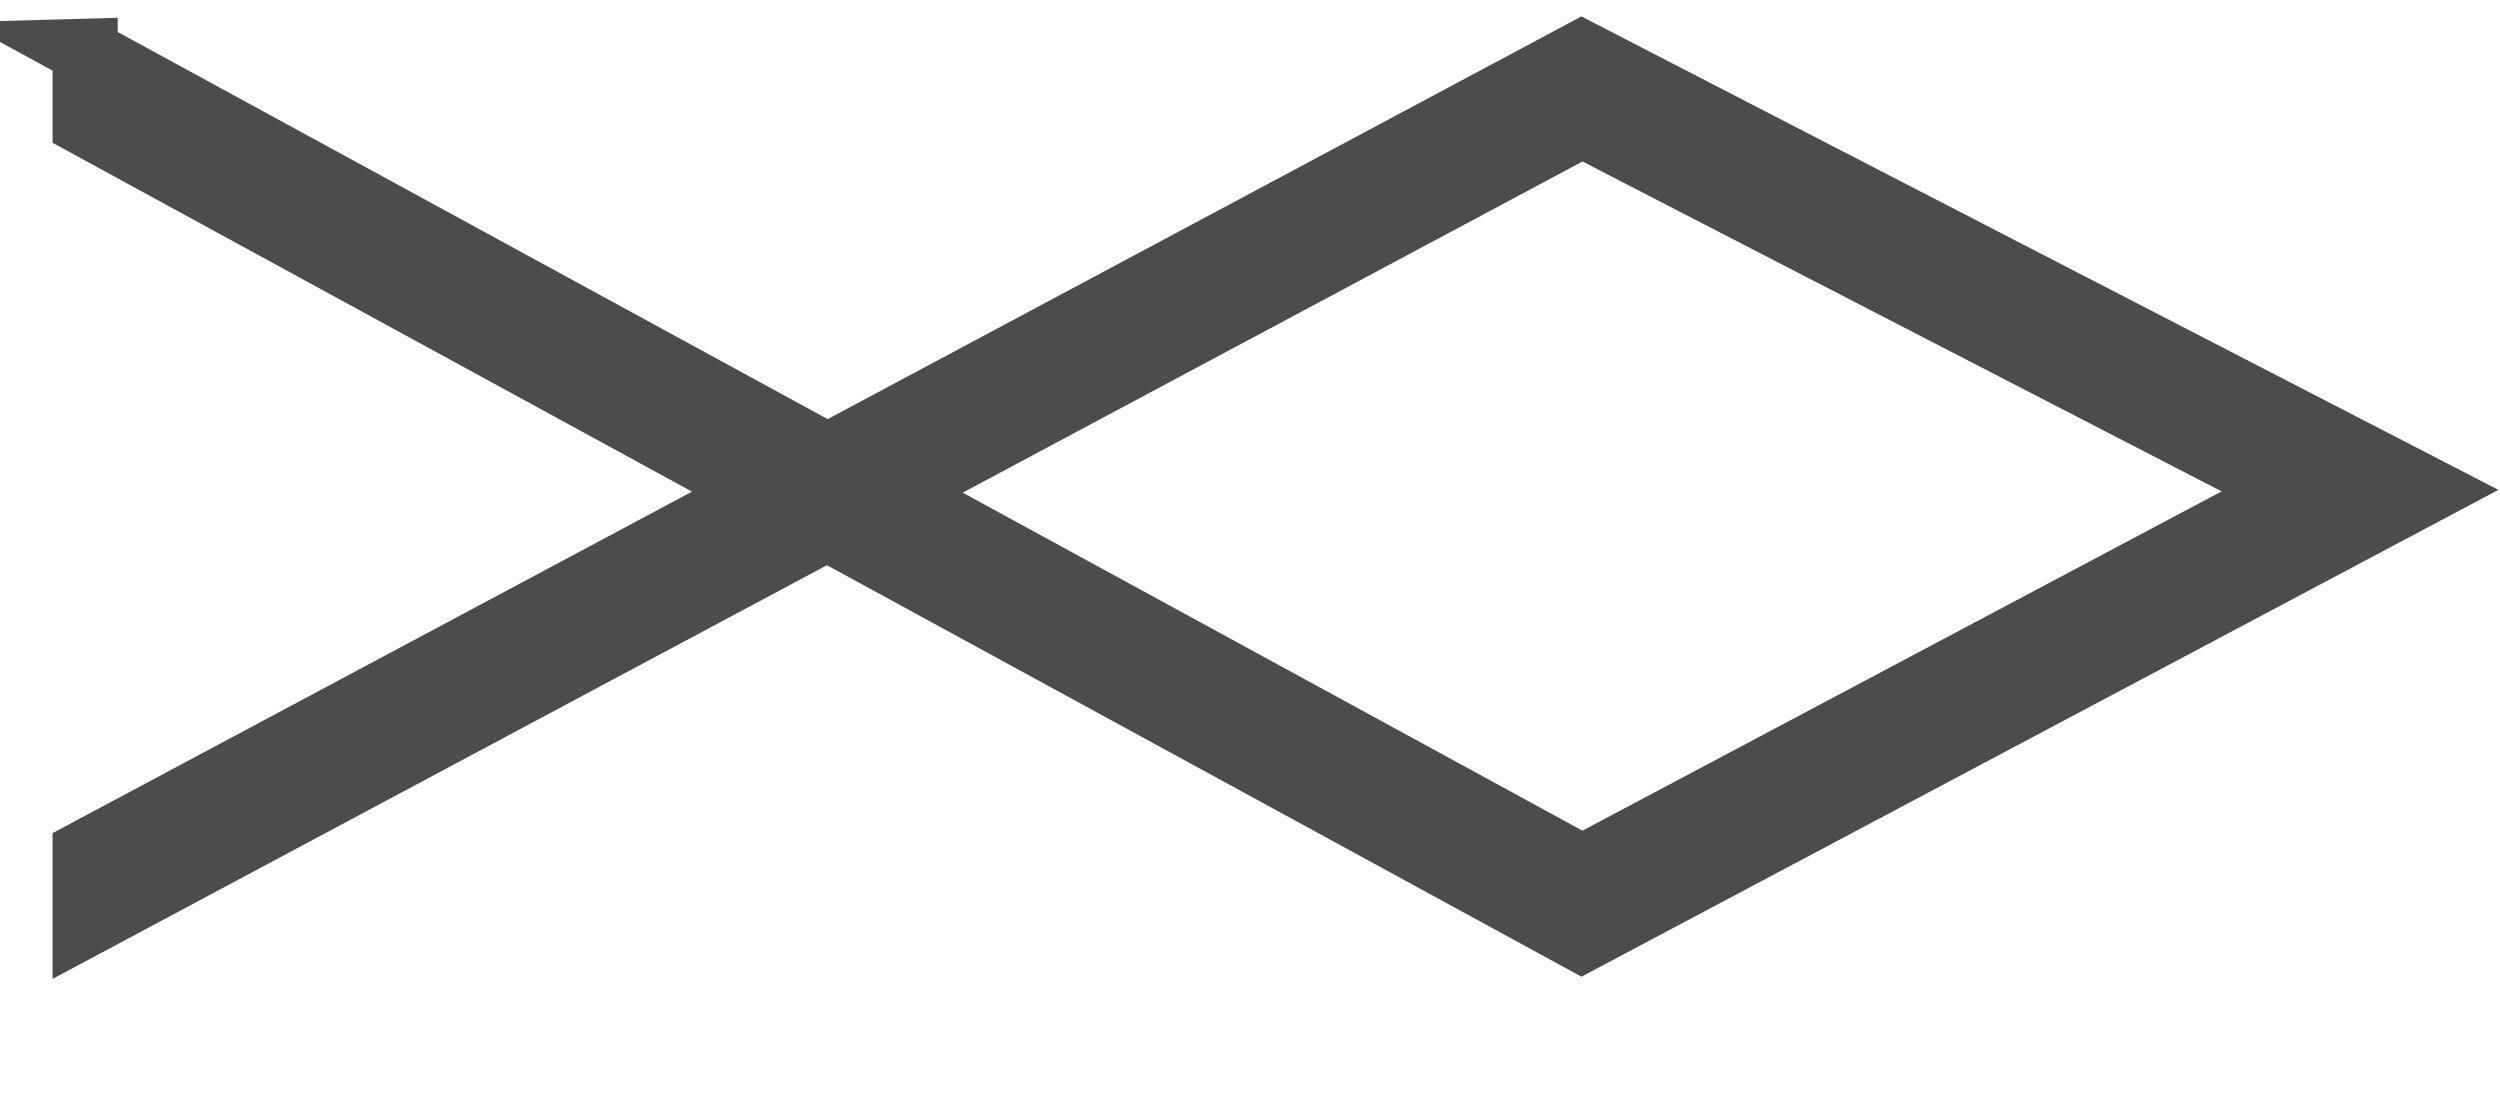
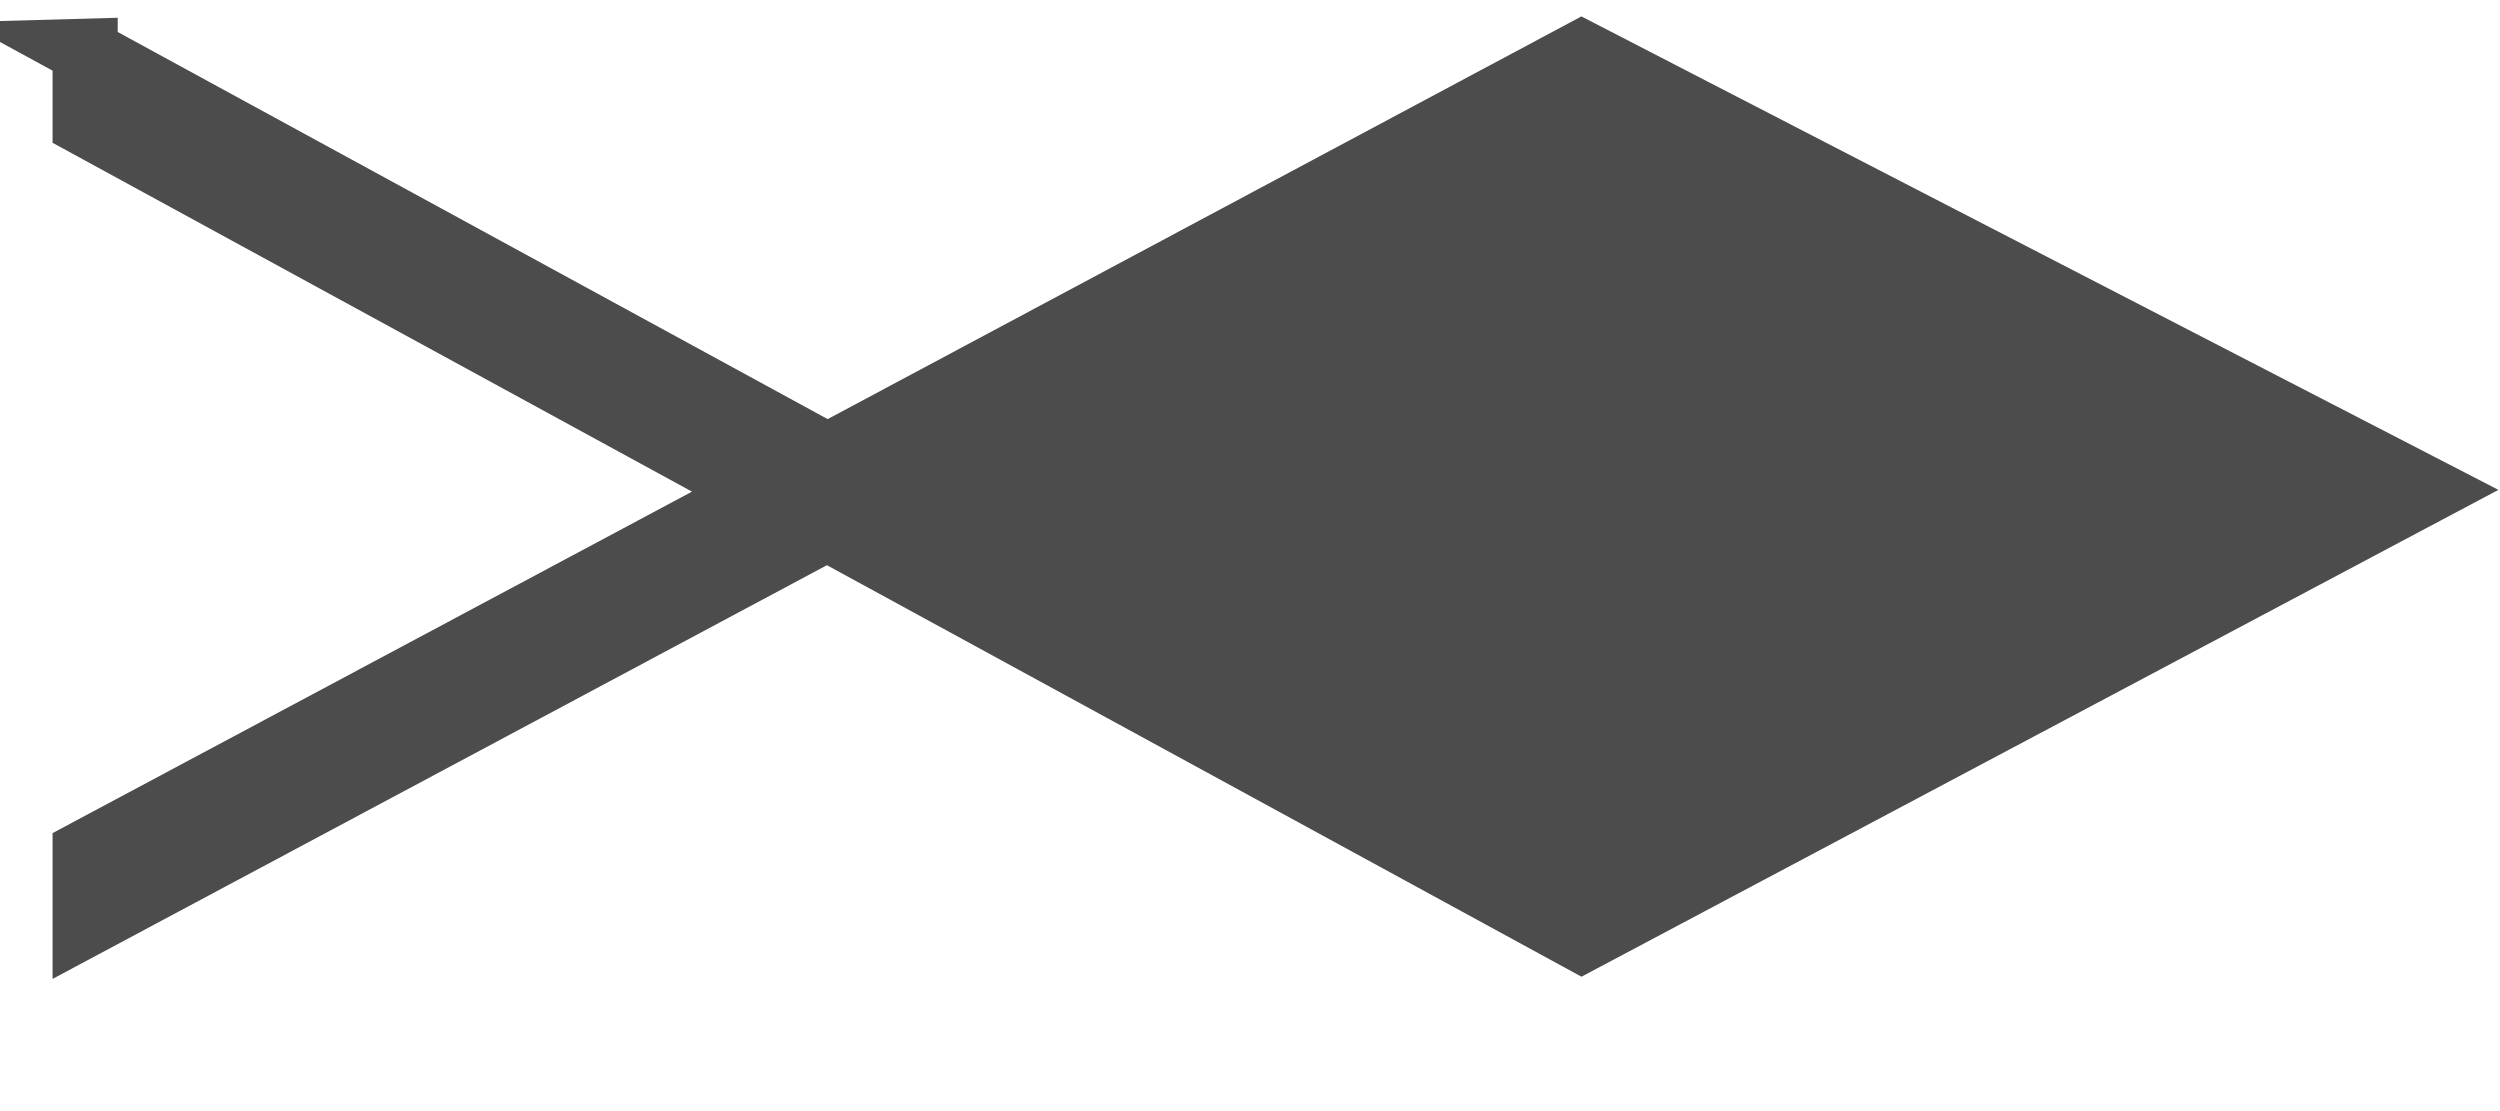
<svg xmlns="http://www.w3.org/2000/svg" id="svg4215" viewBox="0 0 18 8" height="8" width="18">
  <defs id="defs4217" />
  <g transform="translate(0,-1044.362)" id="layer1">
-     <path id="path4801" d="m 0.613,1044.731 0,0.52 4.863,2.653 -4.863,2.597 0,0.518 5.342,-2.854 5.433,2.963 6.095,-3.236 -6.095,-3.147 -5.43,2.901 -5.346,-2.915 z m 10.779,0.529 5.109,2.637 -5.109,2.712 -4.954,-2.702 4.954,-2.647 z" style="color:#000000;font-style:normal;font-variant:normal;font-weight:normal;font-stretch:normal;font-size:medium;line-height:normal;font-family:sans-serif;text-indent:0;text-align:start;text-decoration:none;text-decoration-line:none;text-decoration-style:solid;text-decoration-color:#000000;letter-spacing:normal;word-spacing:normal;text-transform:none;direction:ltr;block-progression:tb;writing-mode:lr-tb;baseline-shift:baseline;text-anchor:start;white-space:normal;clip-rule:nonzero;display:inline;overflow:visible;visibility:visible;opacity:1;isolation:auto;mix-blend-mode:normal;color-interpolation:sRGB;color-interpolation-filters:linearRGB;solid-color:#000000;solid-opacity:1;fill:#4c4c4c;fill-opacity:1;fill-rule:evenodd;stroke:#4c4c4c;stroke-width:0.469;stroke-linecap:butt;stroke-linejoin:miter;stroke-miterlimit:4;stroke-dasharray:none;stroke-dashoffset:0;stroke-opacity:1;color-rendering:auto;image-rendering:auto;shape-rendering:auto;text-rendering:auto;enable-background:accumulate" />
+     <path id="path4801" d="m 0.613,1044.731 0,0.52 4.863,2.653 -4.863,2.597 0,0.518 5.342,-2.854 5.433,2.963 6.095,-3.236 -6.095,-3.147 -5.43,2.901 -5.346,-2.915 z z" style="color:#000000;font-style:normal;font-variant:normal;font-weight:normal;font-stretch:normal;font-size:medium;line-height:normal;font-family:sans-serif;text-indent:0;text-align:start;text-decoration:none;text-decoration-line:none;text-decoration-style:solid;text-decoration-color:#000000;letter-spacing:normal;word-spacing:normal;text-transform:none;direction:ltr;block-progression:tb;writing-mode:lr-tb;baseline-shift:baseline;text-anchor:start;white-space:normal;clip-rule:nonzero;display:inline;overflow:visible;visibility:visible;opacity:1;isolation:auto;mix-blend-mode:normal;color-interpolation:sRGB;color-interpolation-filters:linearRGB;solid-color:#000000;solid-opacity:1;fill:#4c4c4c;fill-opacity:1;fill-rule:evenodd;stroke:#4c4c4c;stroke-width:0.469;stroke-linecap:butt;stroke-linejoin:miter;stroke-miterlimit:4;stroke-dasharray:none;stroke-dashoffset:0;stroke-opacity:1;color-rendering:auto;image-rendering:auto;shape-rendering:auto;text-rendering:auto;enable-background:accumulate" />
  </g>
</svg>